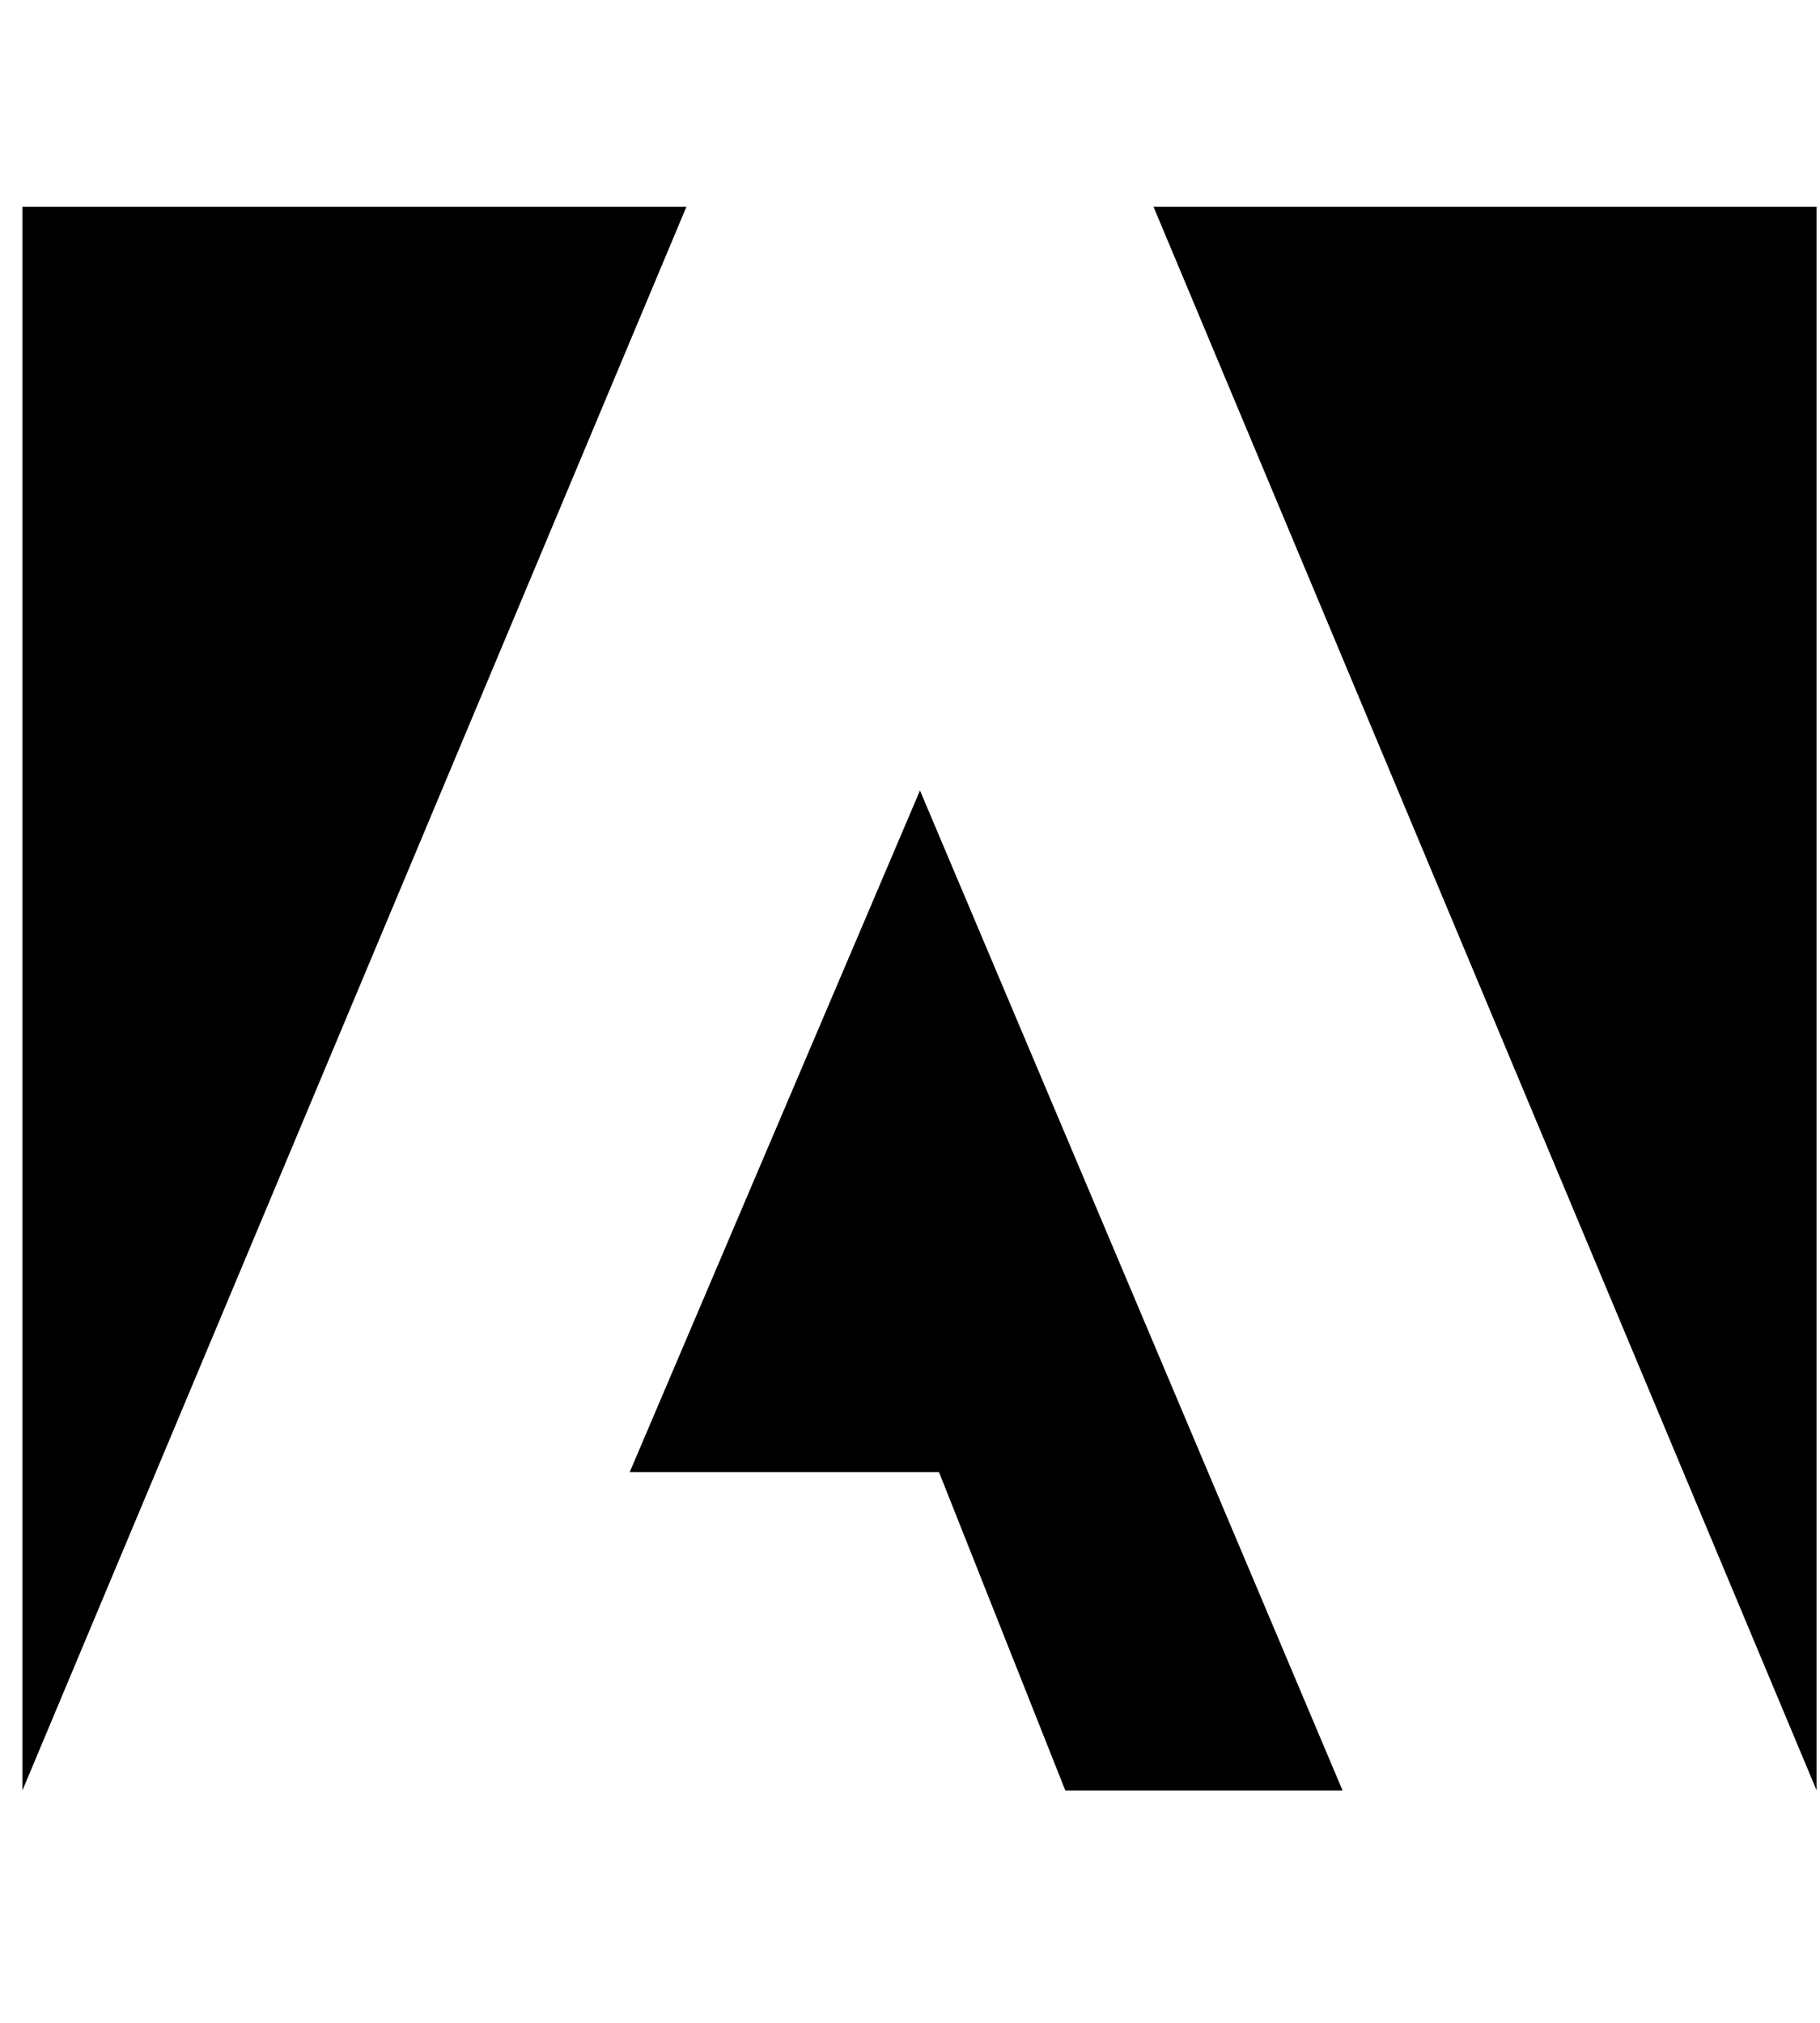
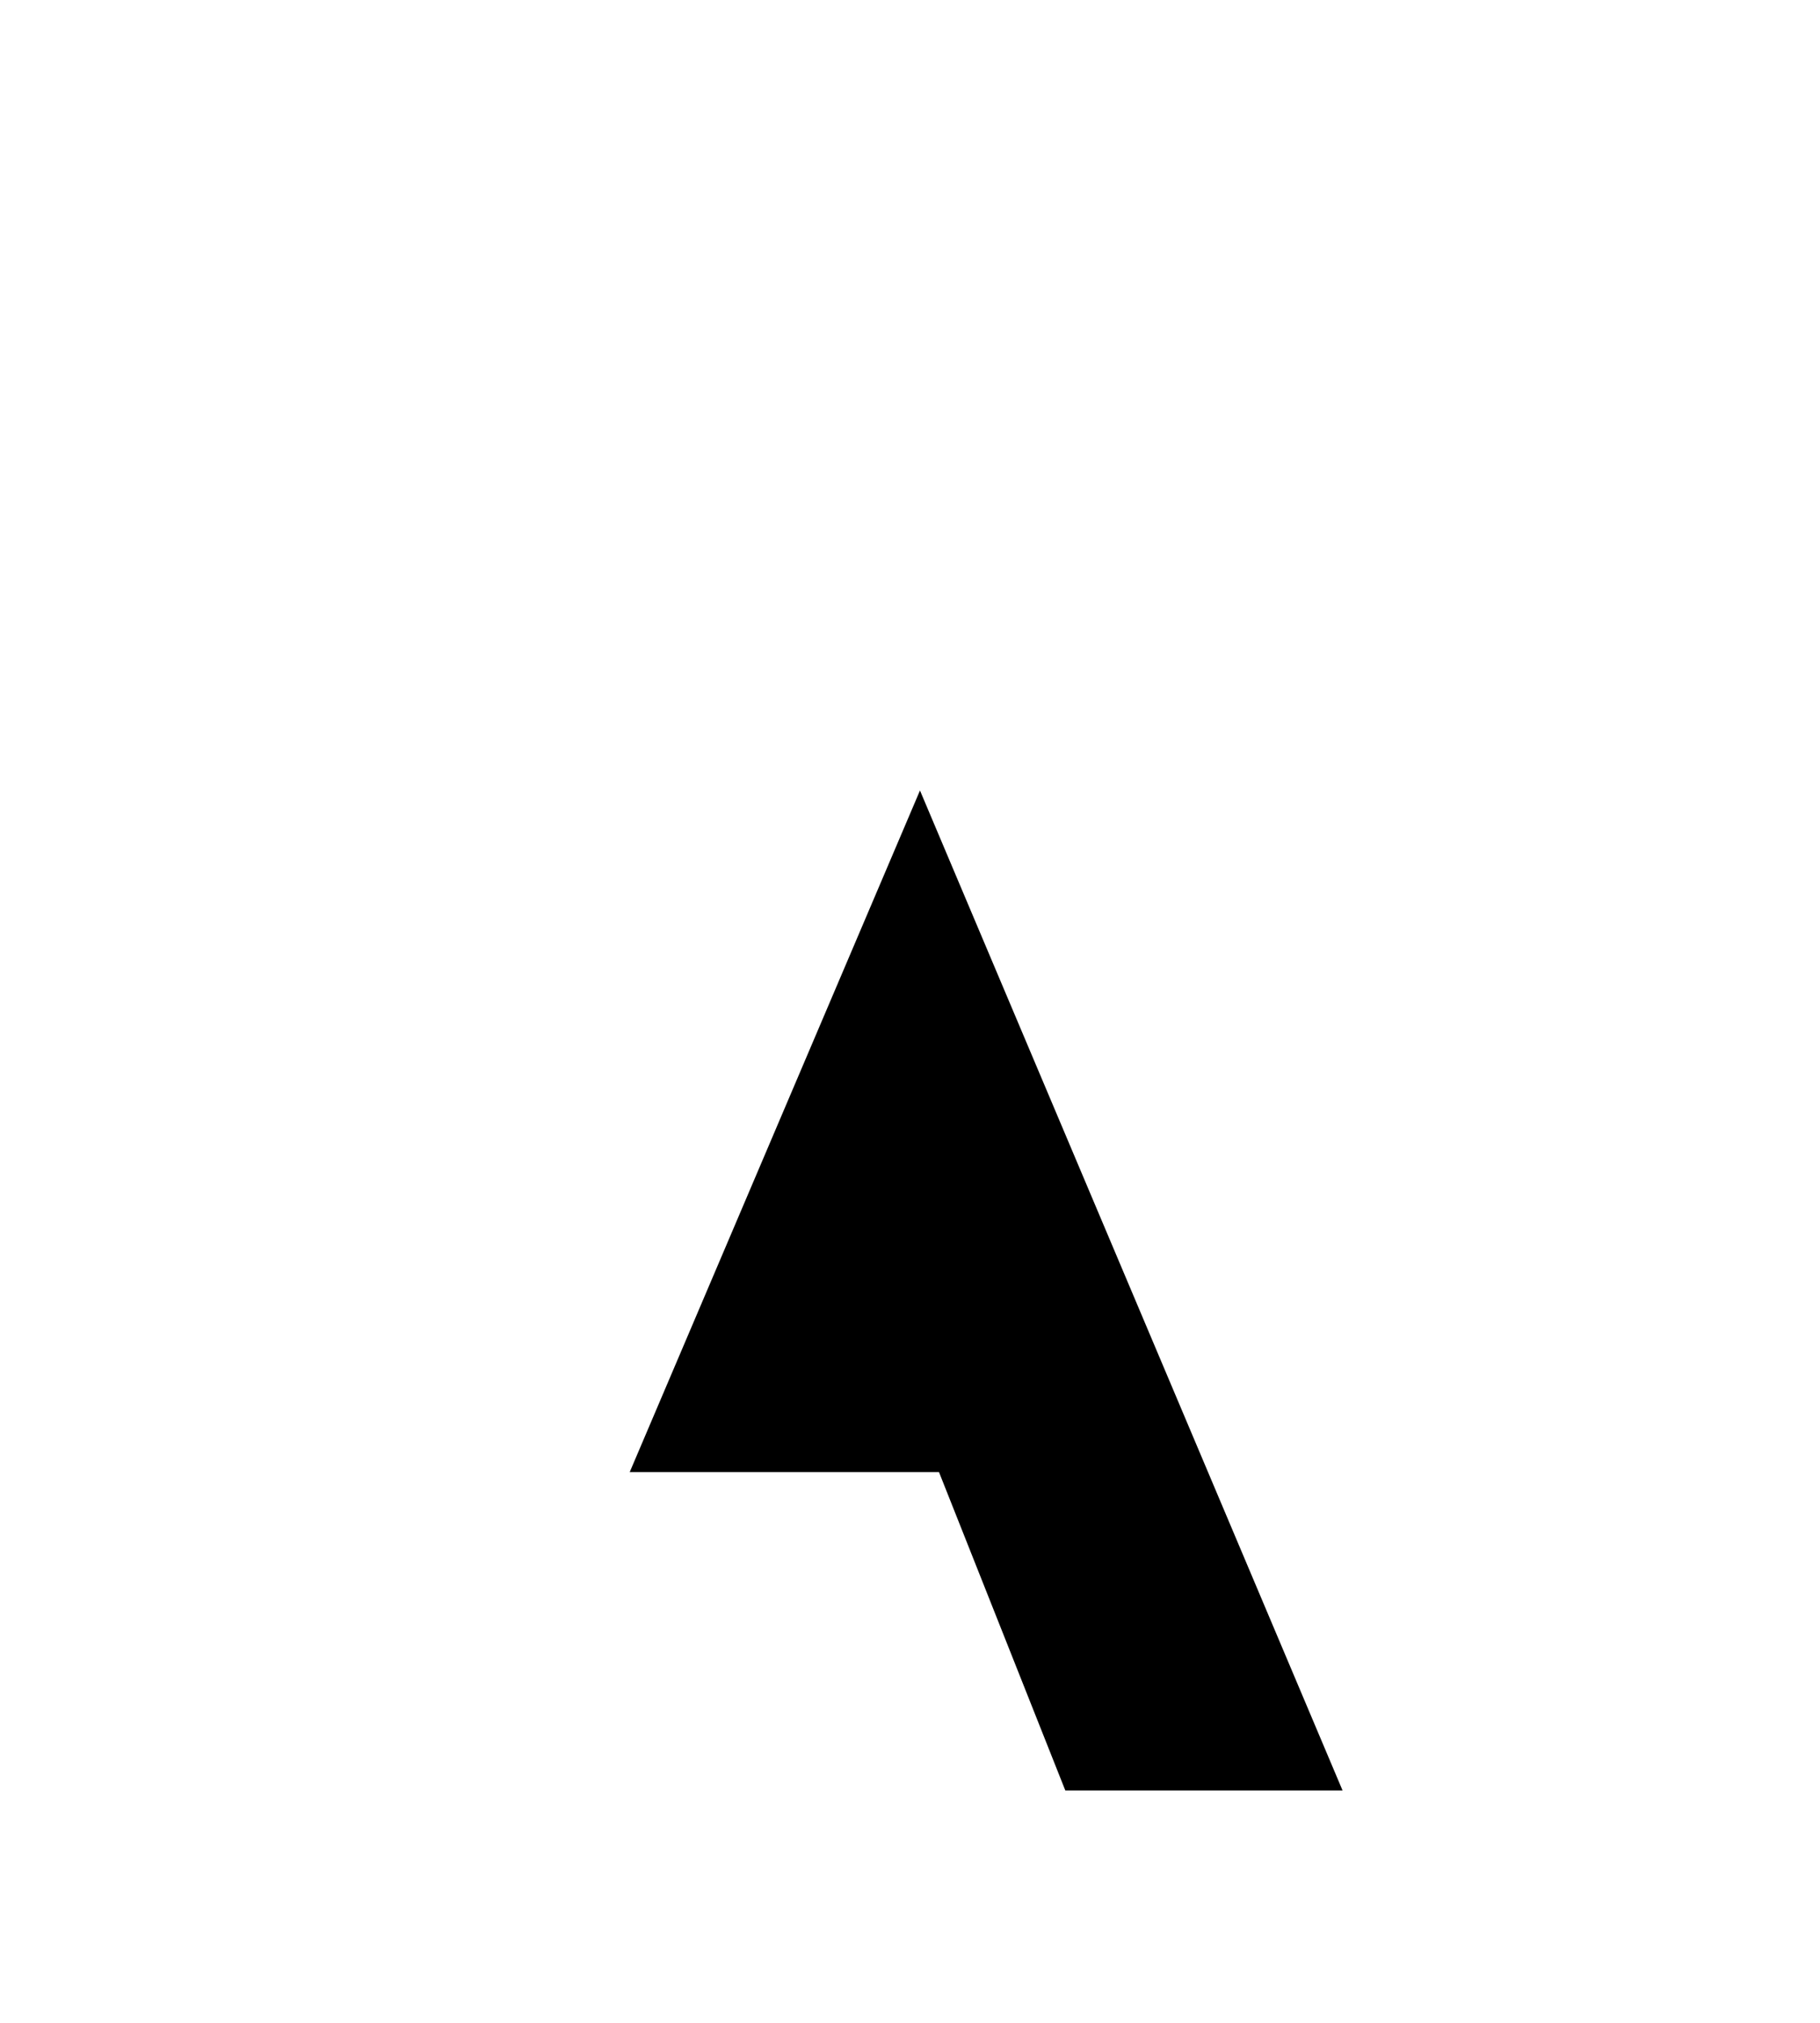
<svg xmlns="http://www.w3.org/2000/svg" width="54" height="60" viewBox="0 0 54 60" fill="none">
-   <path d="M20.365 6.135H0.665V53.107L20.365 6.135Z" fill="black" />
-   <path d="M34.226 6.135H53.9V53.107L34.226 6.135Z" fill="black" />
  <path d="M27.296 23.447L39.834 53.107H31.608L27.86 43.664H18.684L27.296 23.447Z" fill="black" />
</svg>